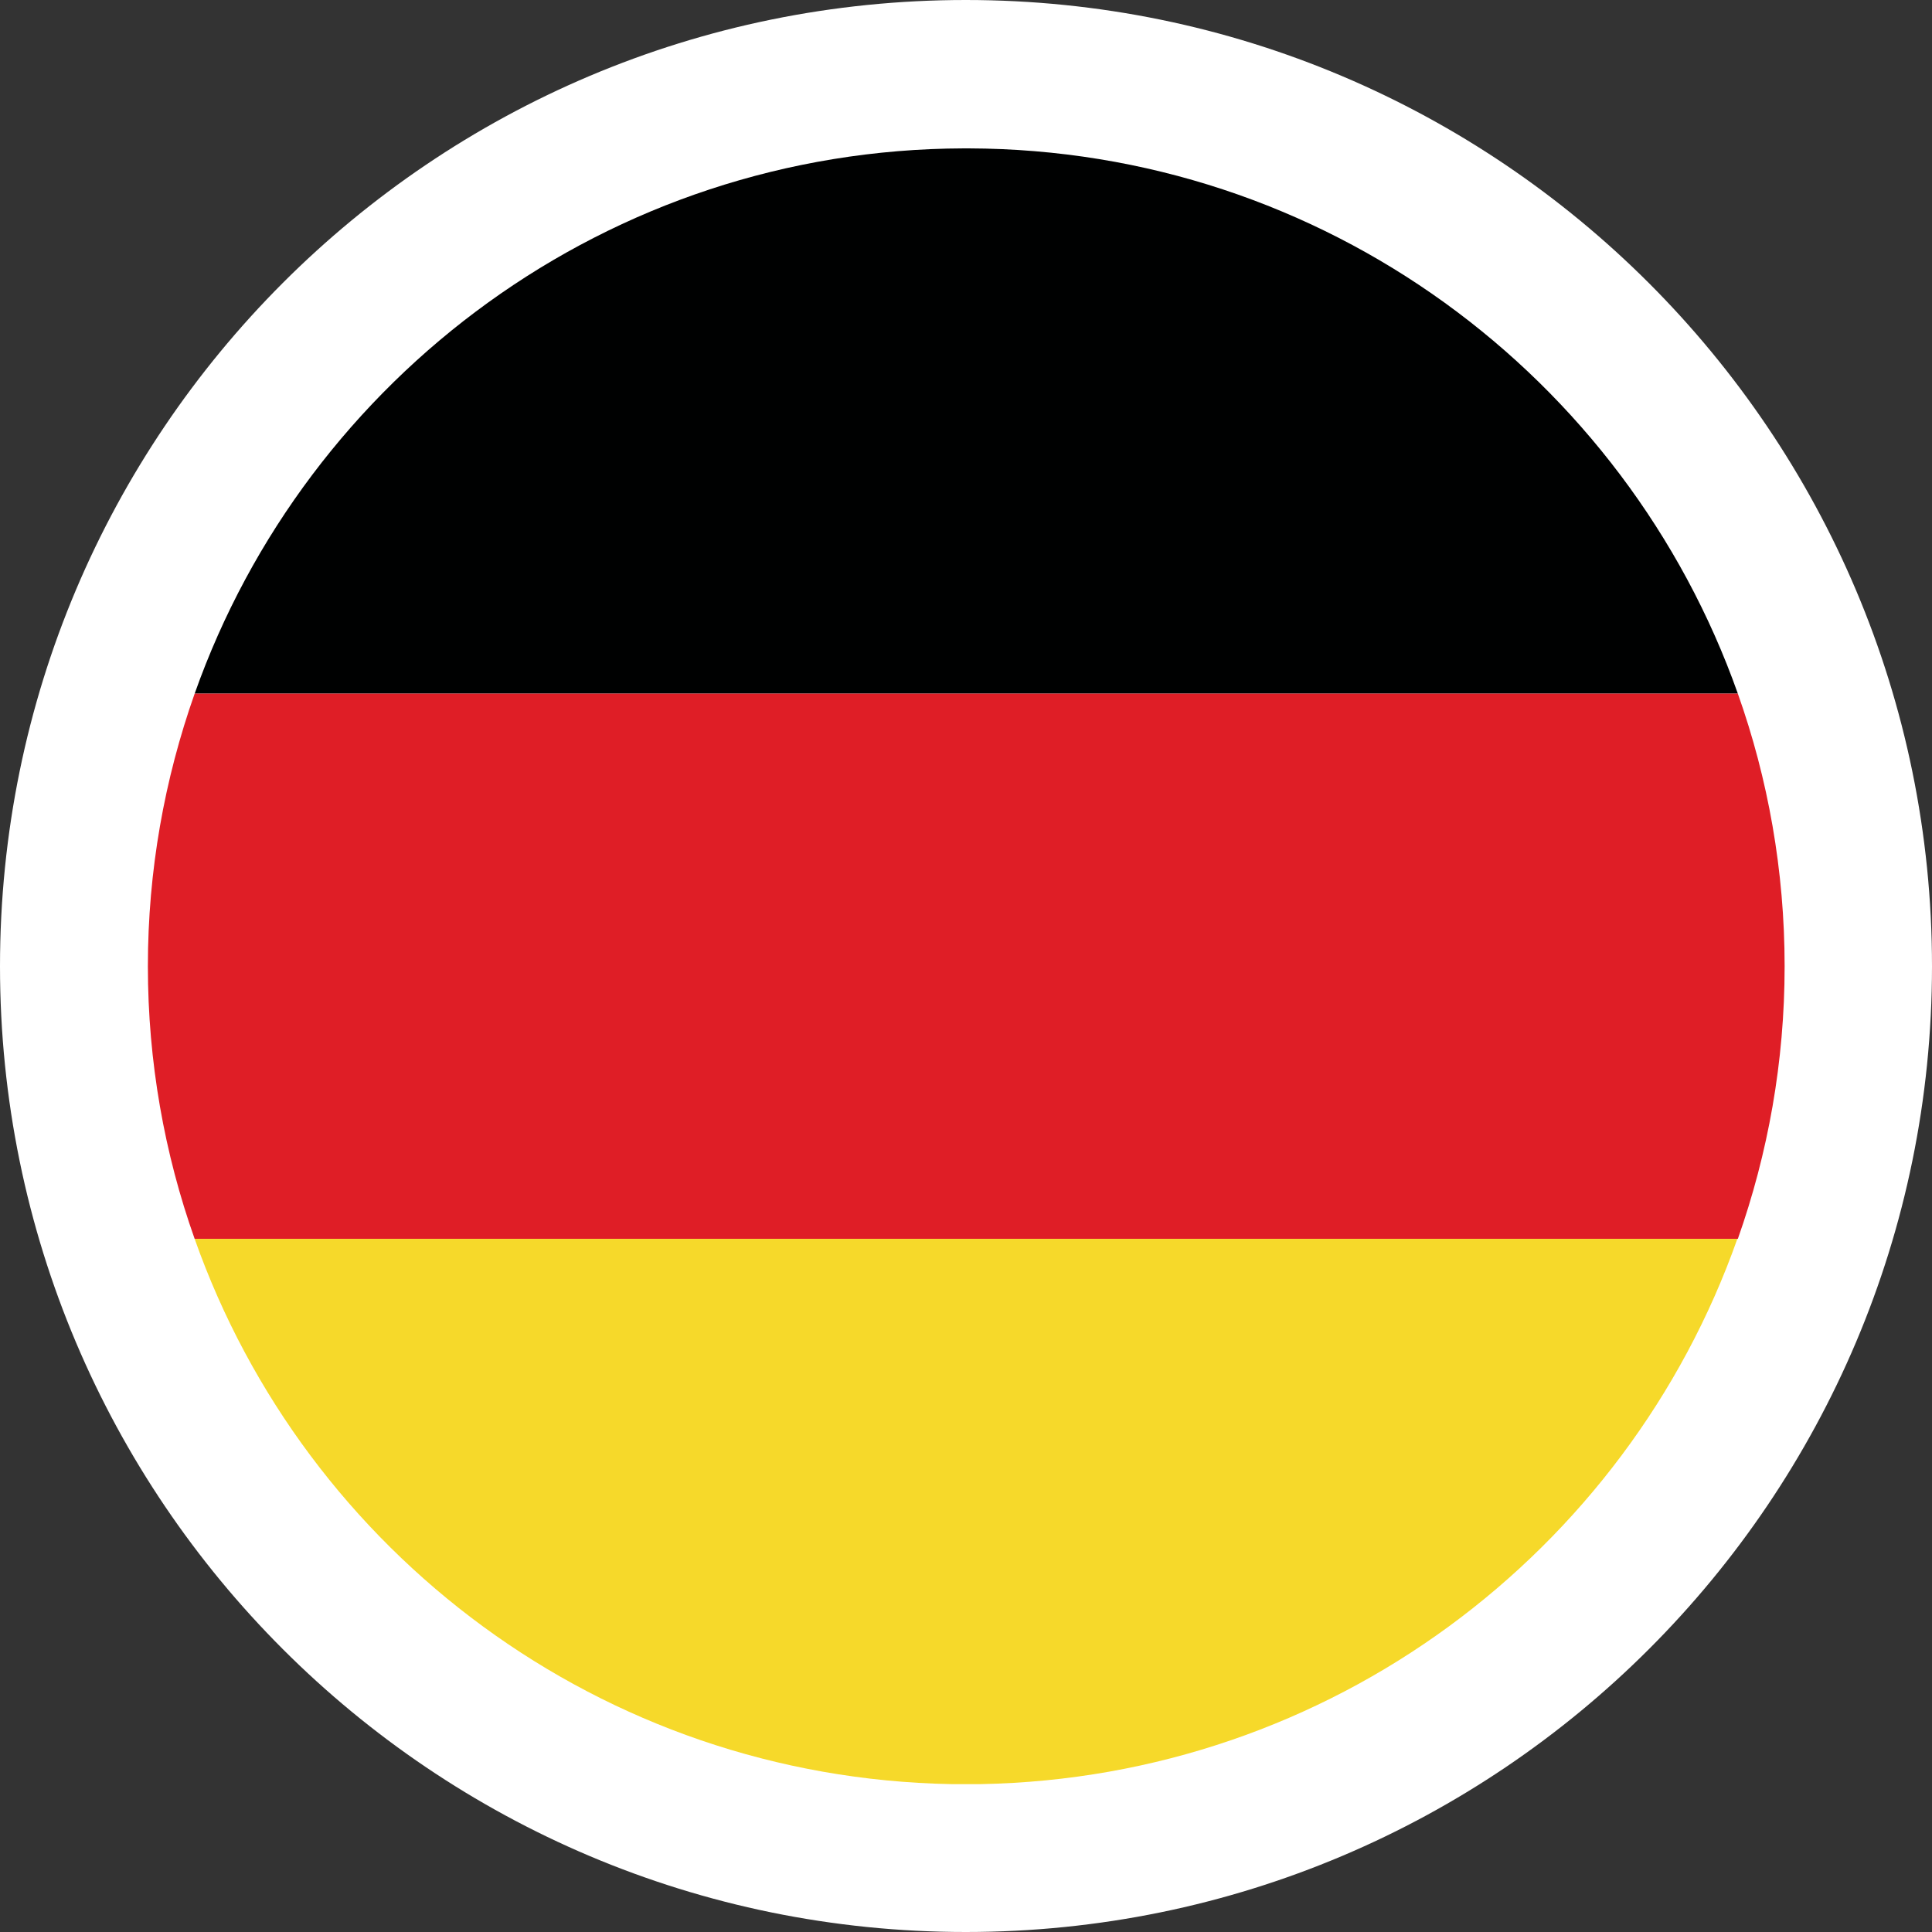
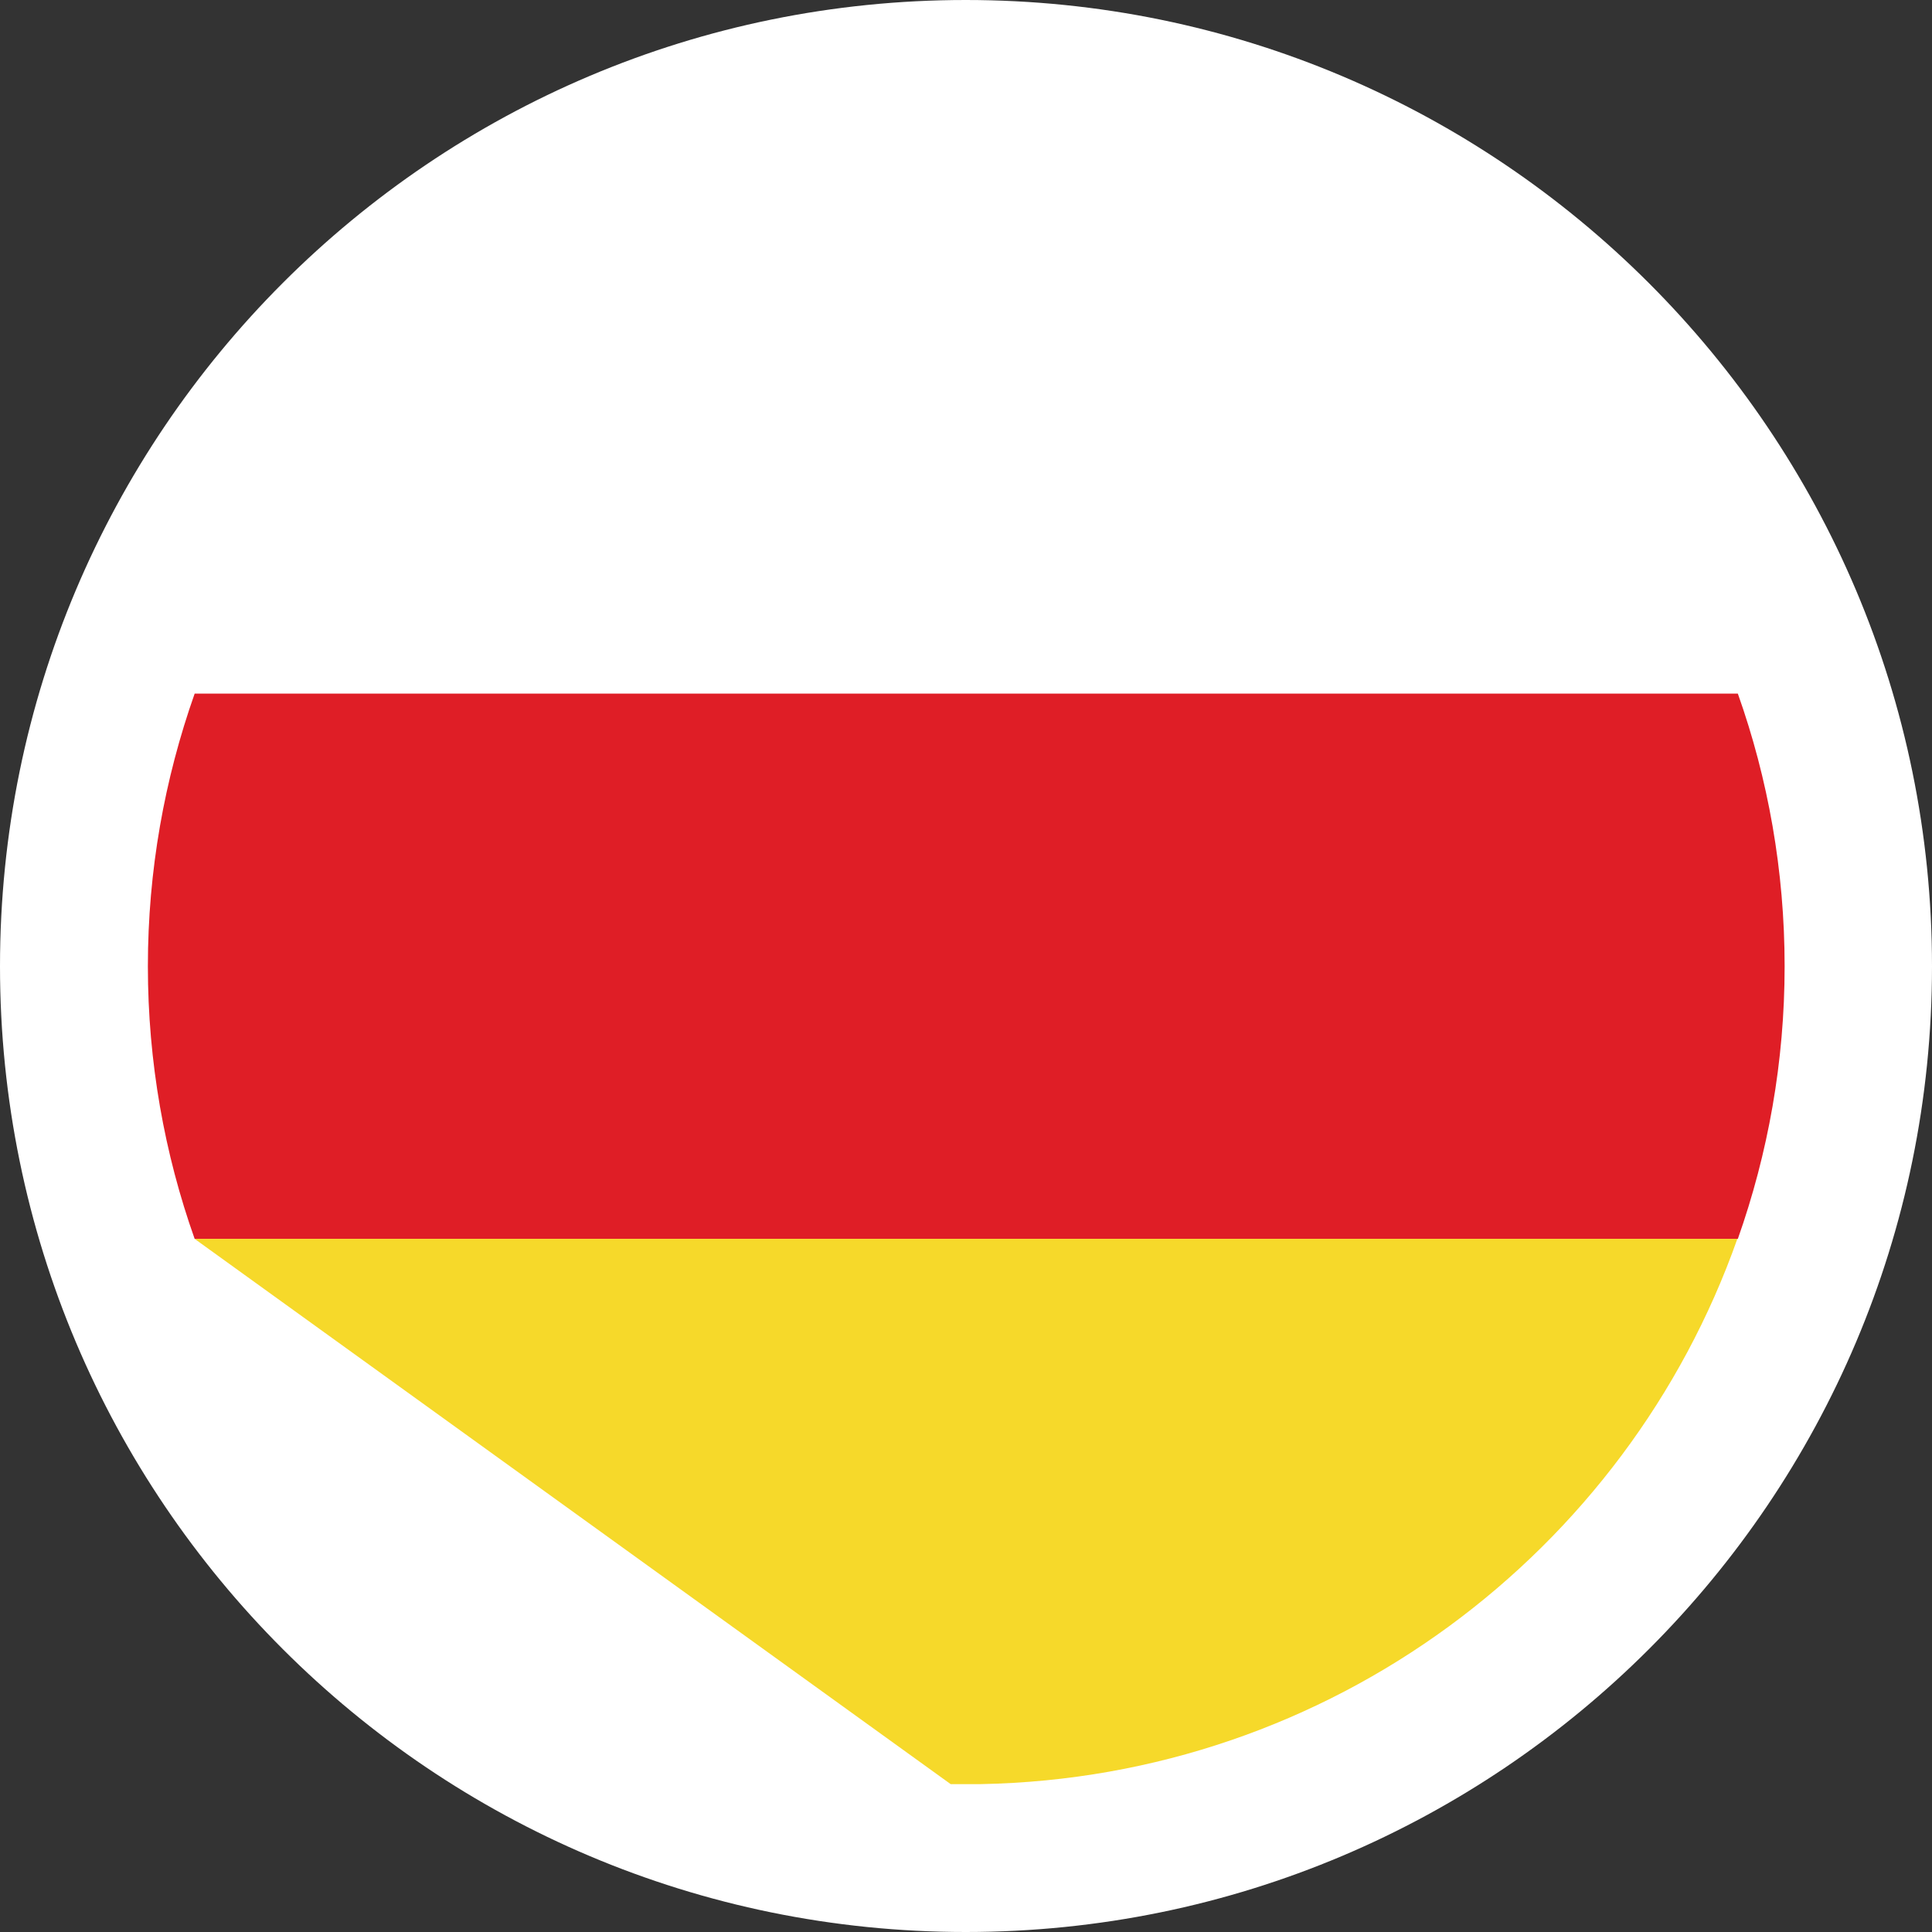
<svg xmlns="http://www.w3.org/2000/svg" id="_x31_" viewBox="0 0 38.41 38.41">
  <rect x="0" y="0" width="38.41" height="38.41" fill="#333333" stroke="none" />
  <path d="M19.2,38.41c10.61,0,19.21-8.6,19.21-19.2S29.81,0,19.2,0,0,8.6,0,19.21s8.6,19.2,19.2,19.2h0Z" style="fill: #fff; fill-rule: evenodd;" />
-   <path d="M3.87,13.79h30.68c-2.23-6.3-8.23-10.82-15.29-10.84h-.1c-7.06.02-13.06,4.54-15.29,10.84h0Z" style="fill: #000101; fill-rule: evenodd;" />
  <path d="M3.87,24.63h30.68c.6-1.7.93-3.52.93-5.42s-.33-3.73-.93-5.42H3.87c-.6,1.7-.93,3.52-.93,5.42s.33,3.73.93,5.42h0Z" style="fill: #df1e26; fill-rule: evenodd;" />
-   <path d="M18.9,35.47h.6c6.95-.13,12.84-4.61,15.04-10.84H3.87c2.2,6.23,8.08,10.71,15.04,10.84h0Z" style="fill: #f6d92a; fill-rule: evenodd;" />
+   <path d="M18.9,35.47h.6c6.95-.13,12.84-4.61,15.04-10.84H3.87h0Z" style="fill: #f6d92a; fill-rule: evenodd;" />
</svg>